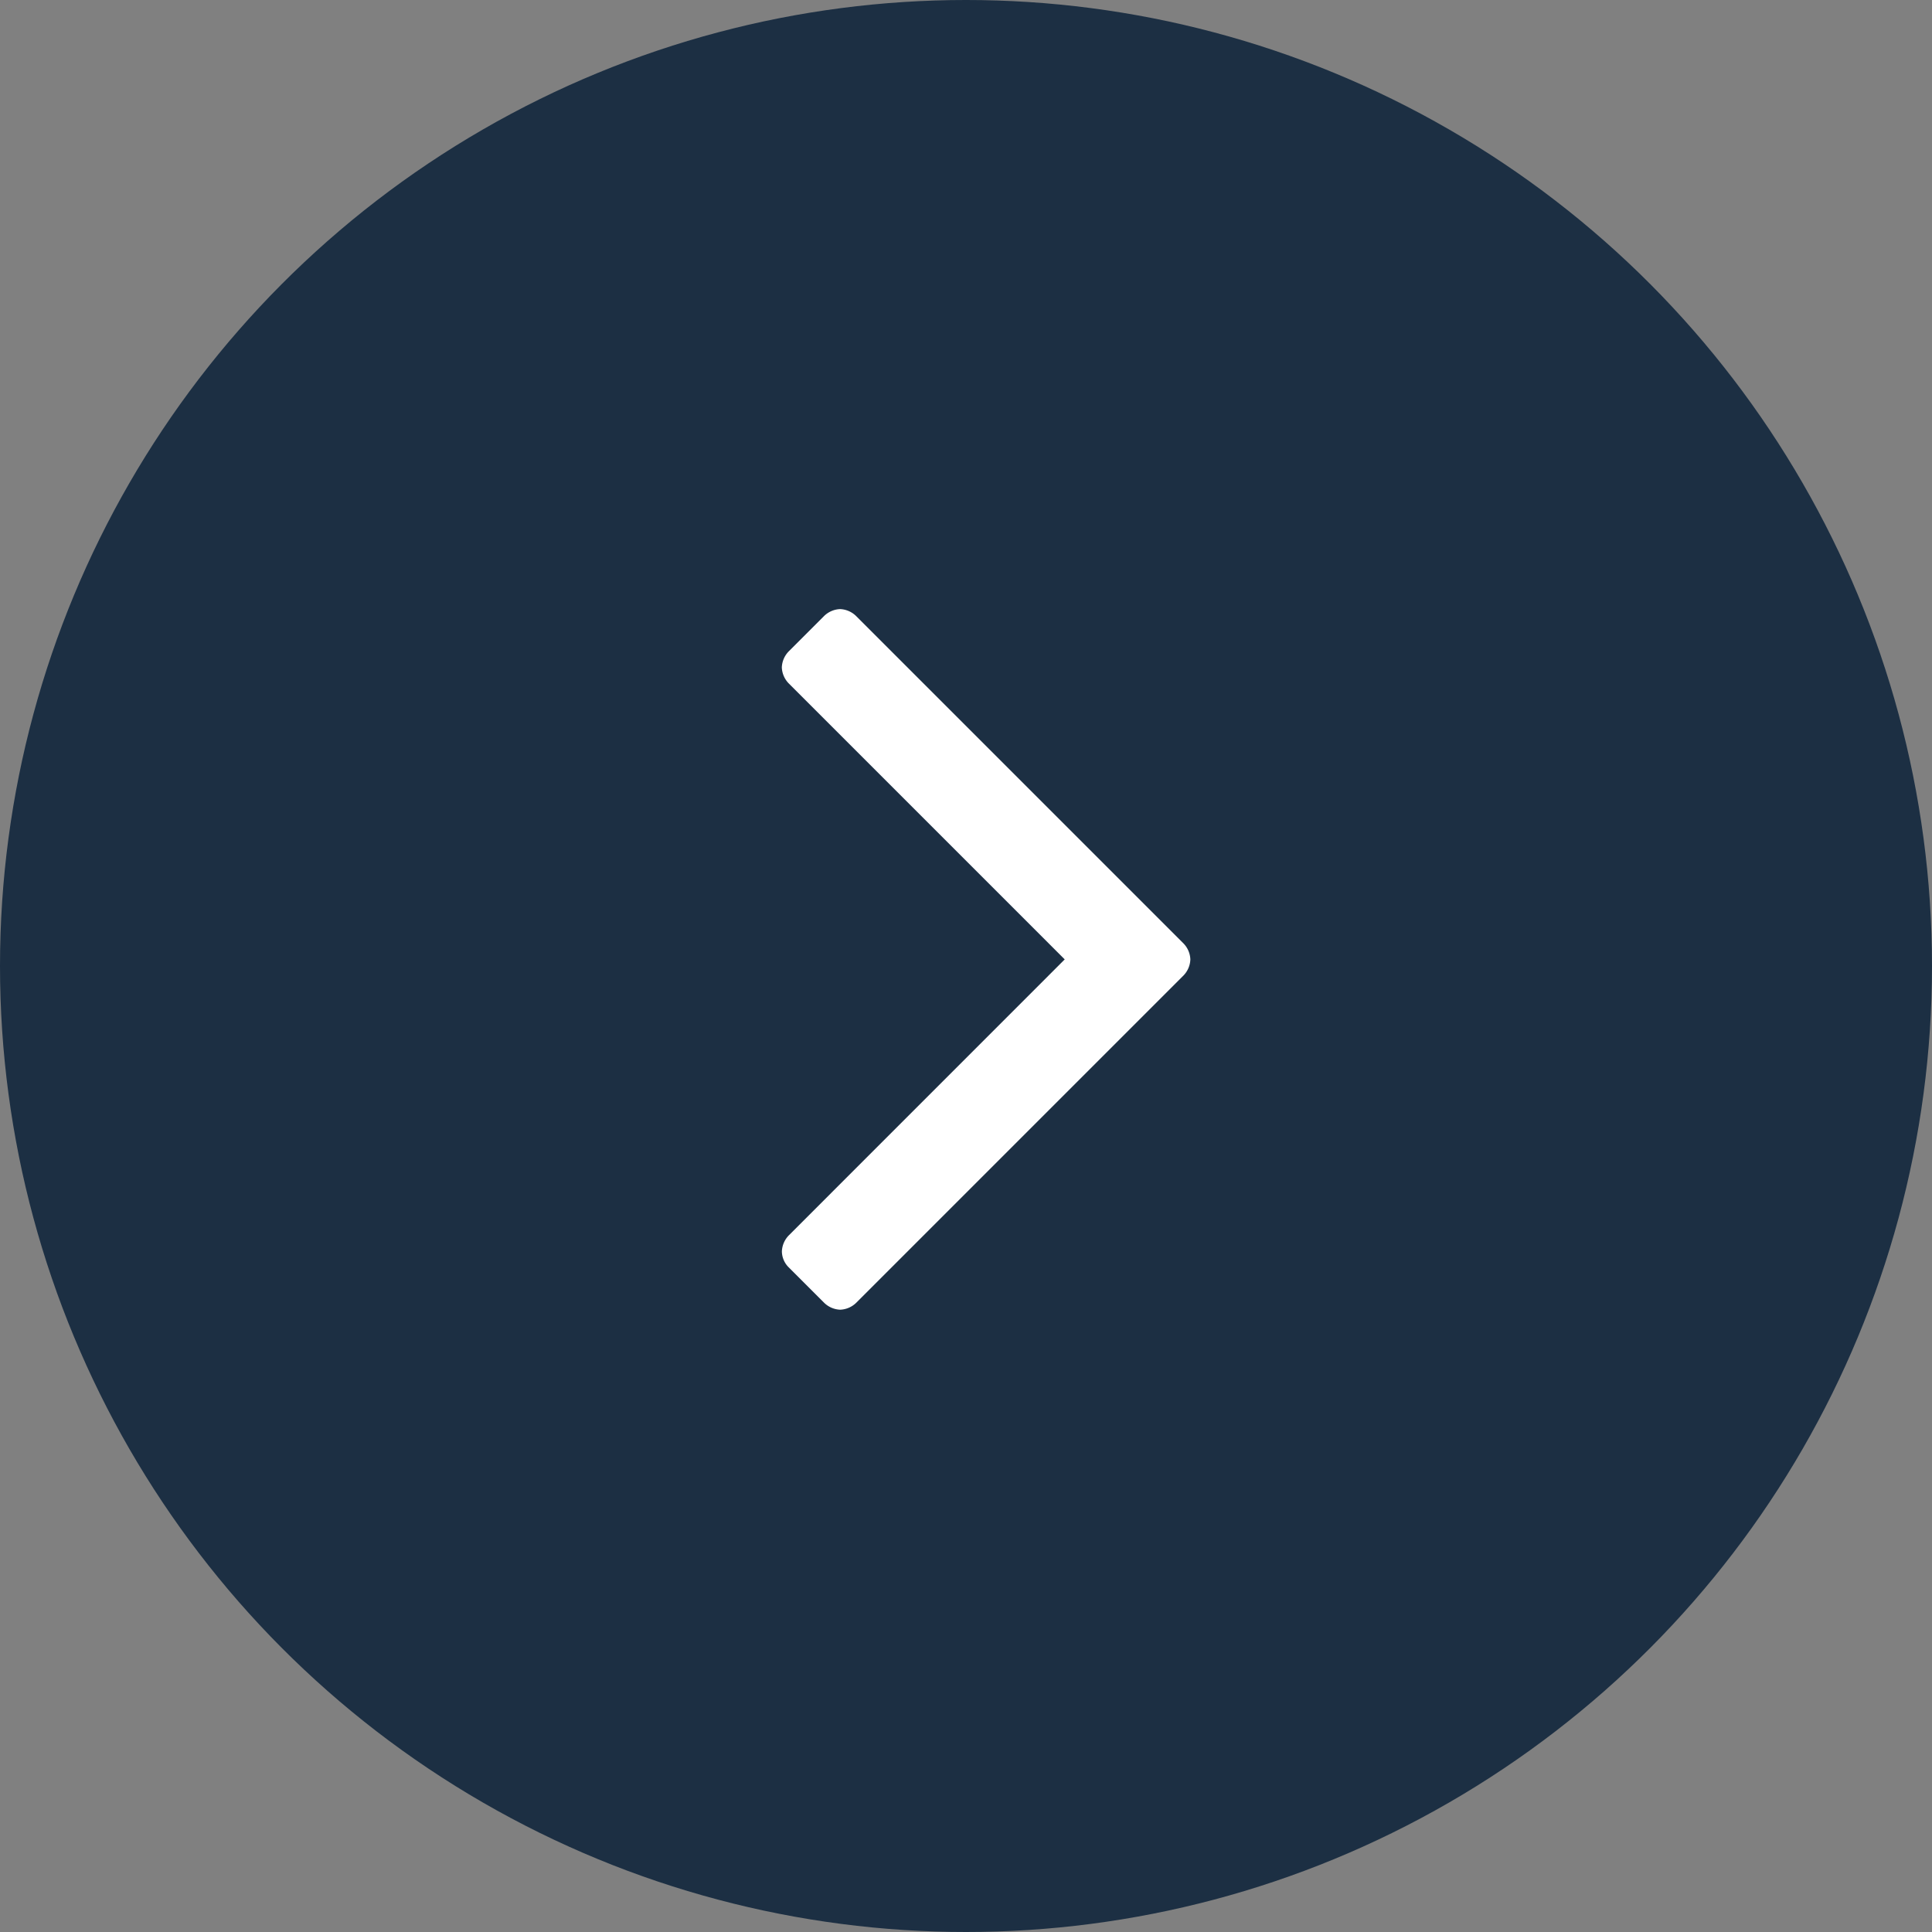
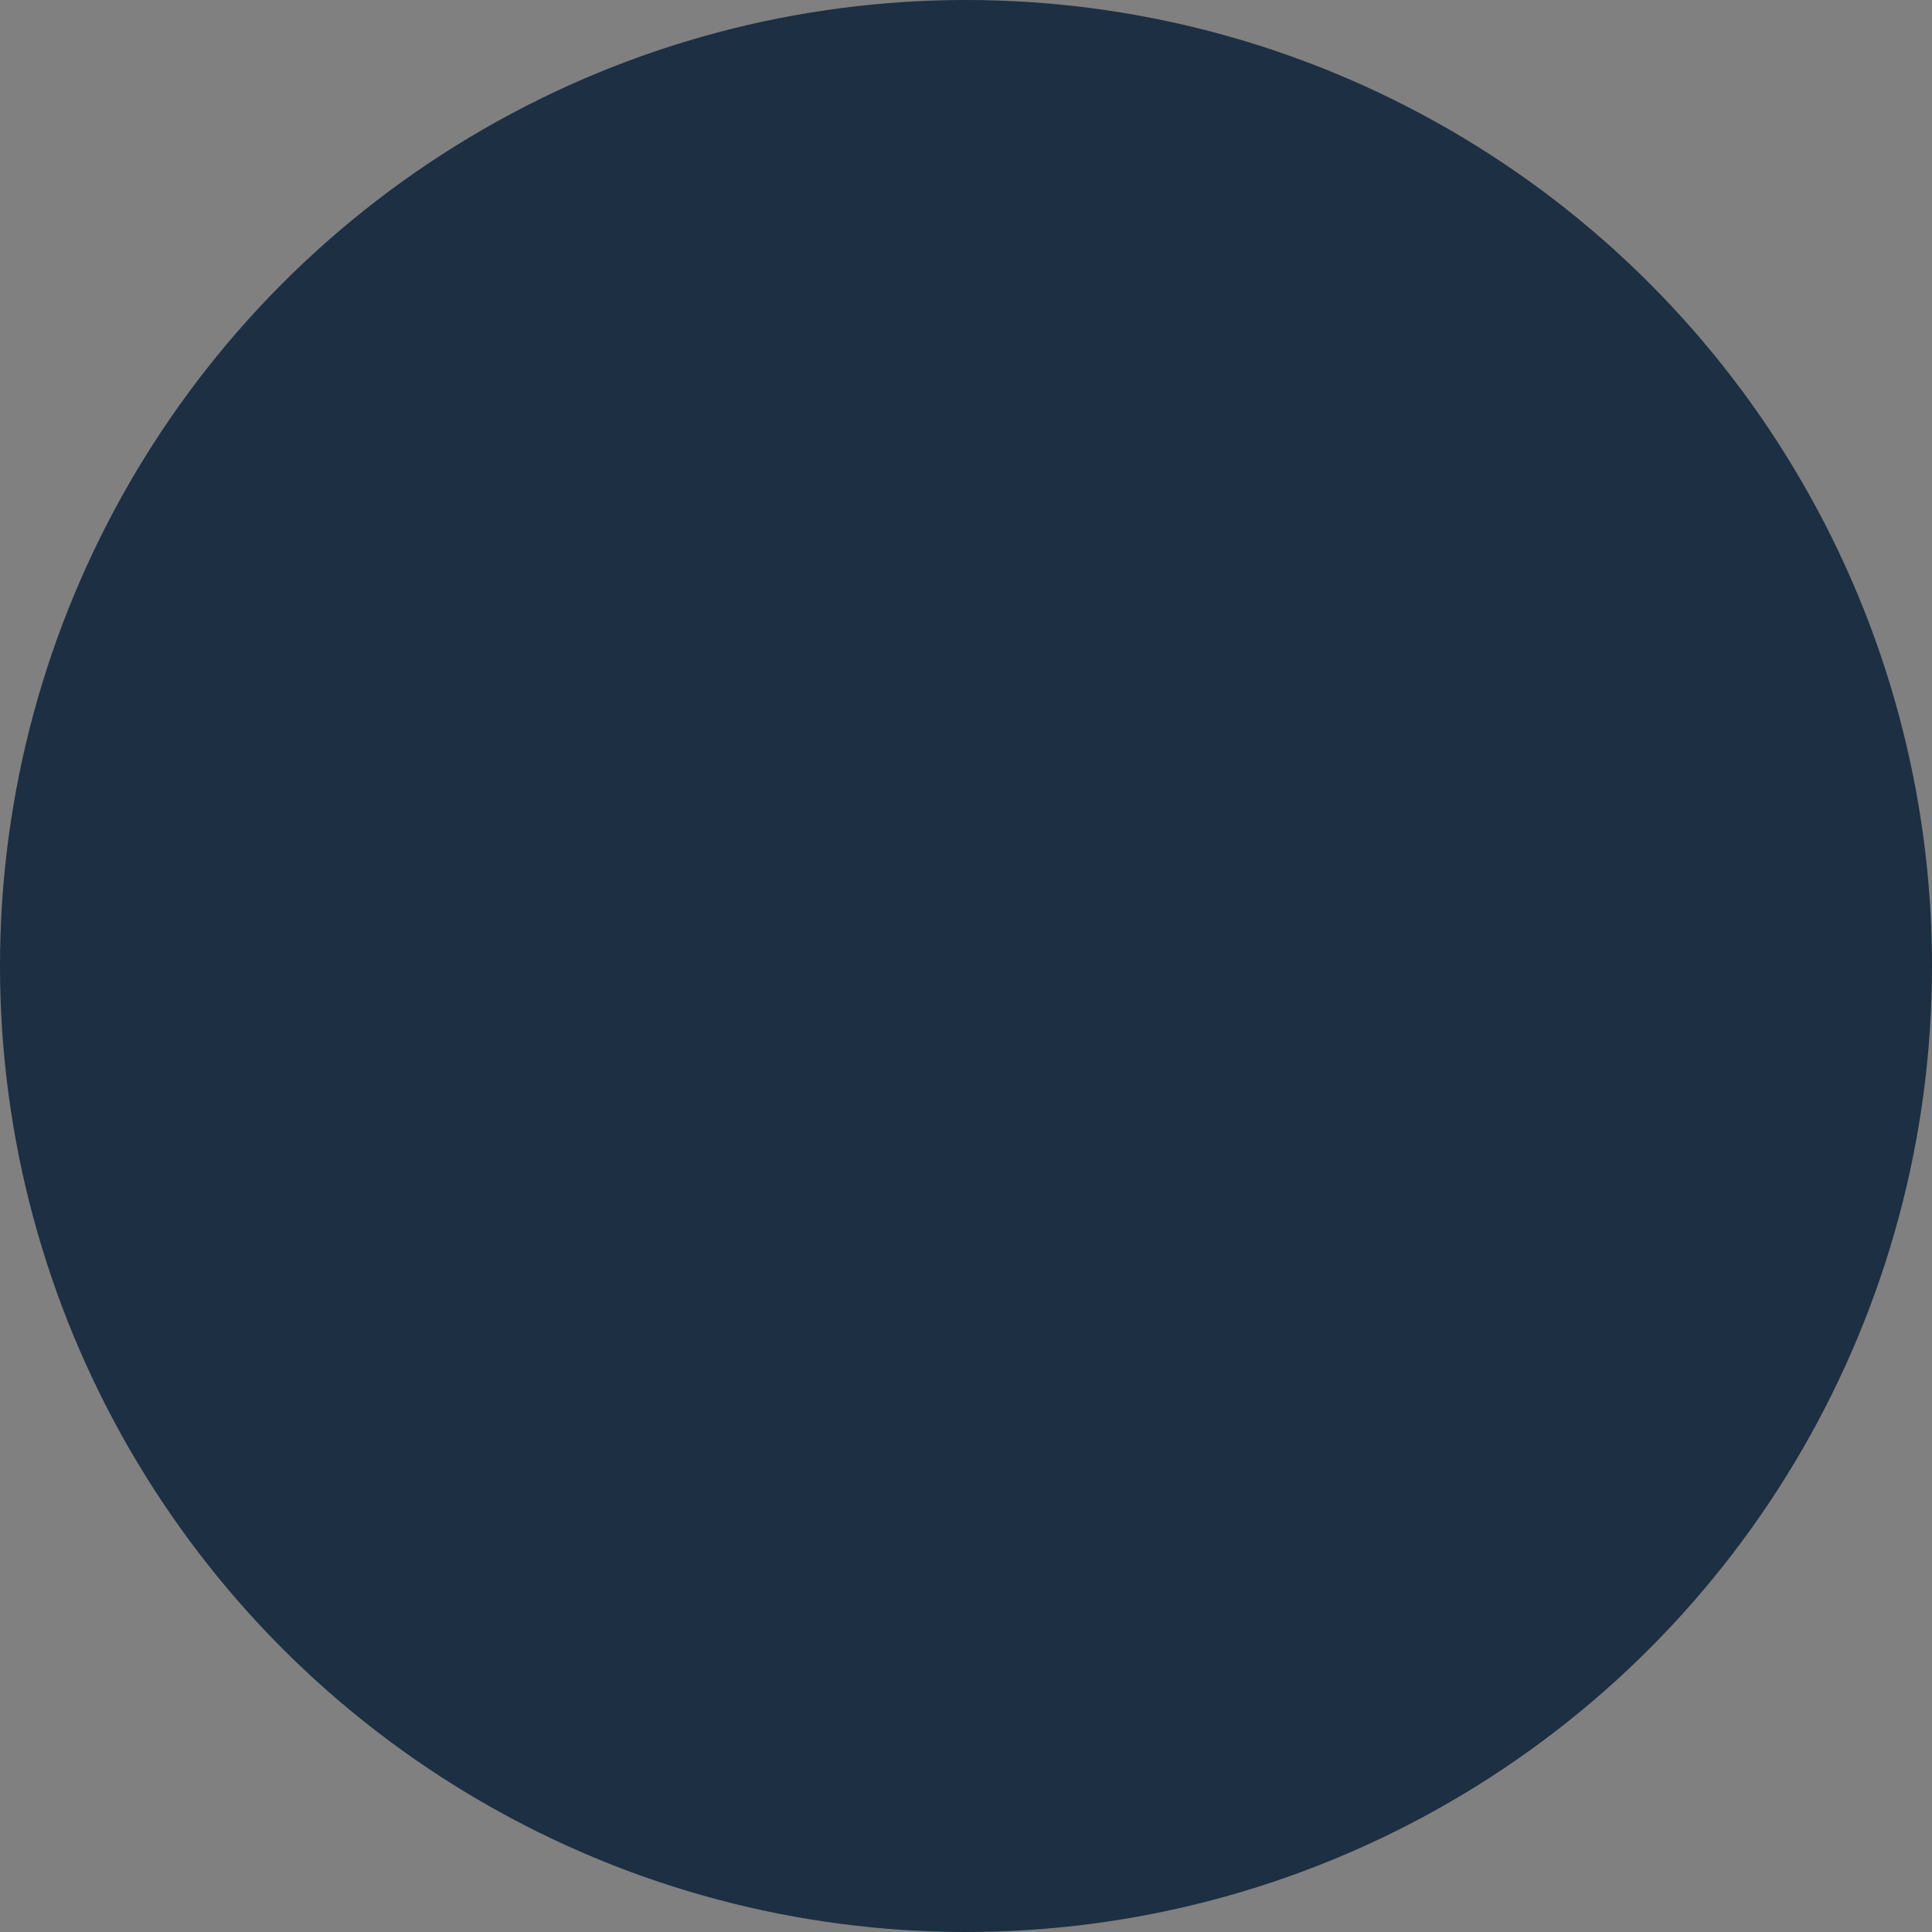
<svg xmlns="http://www.w3.org/2000/svg" id="グループ_119694" data-name="グループ 119694" width="30.726" height="30.726" viewBox="0 0 30.726 30.726">
  <rect x="0" y="0" width="30.726" height="30.726" fill="#808080" stroke="none" />
  <circle id="楕円形_6" data-name="楕円形 6" cx="15.363" cy="15.363" r="15.363" transform="translate(0)" fill="#1c2f43" />
-   <path id="パス_148910" data-name="パス 148910" d="M6.641-6.429a.385.385,0,0,0-.112-.257l-5.2-5.2A.385.385,0,0,0,1.071-12a.385.385,0,0,0-.257.112l-.558.558a.385.385,0,0,0-.112.257.385.385,0,0,0,.112.257L4.643-6.429.257-2.042a.385.385,0,0,0-.112.257.363.363,0,0,0,.112.257l.558.558a.385.385,0,0,0,.257.112.385.385,0,0,0,.257-.112l5.2-5.2A.385.385,0,0,0,6.641-6.429Z" transform="translate(12.29 21.687)" fill="#fff" />
</svg>